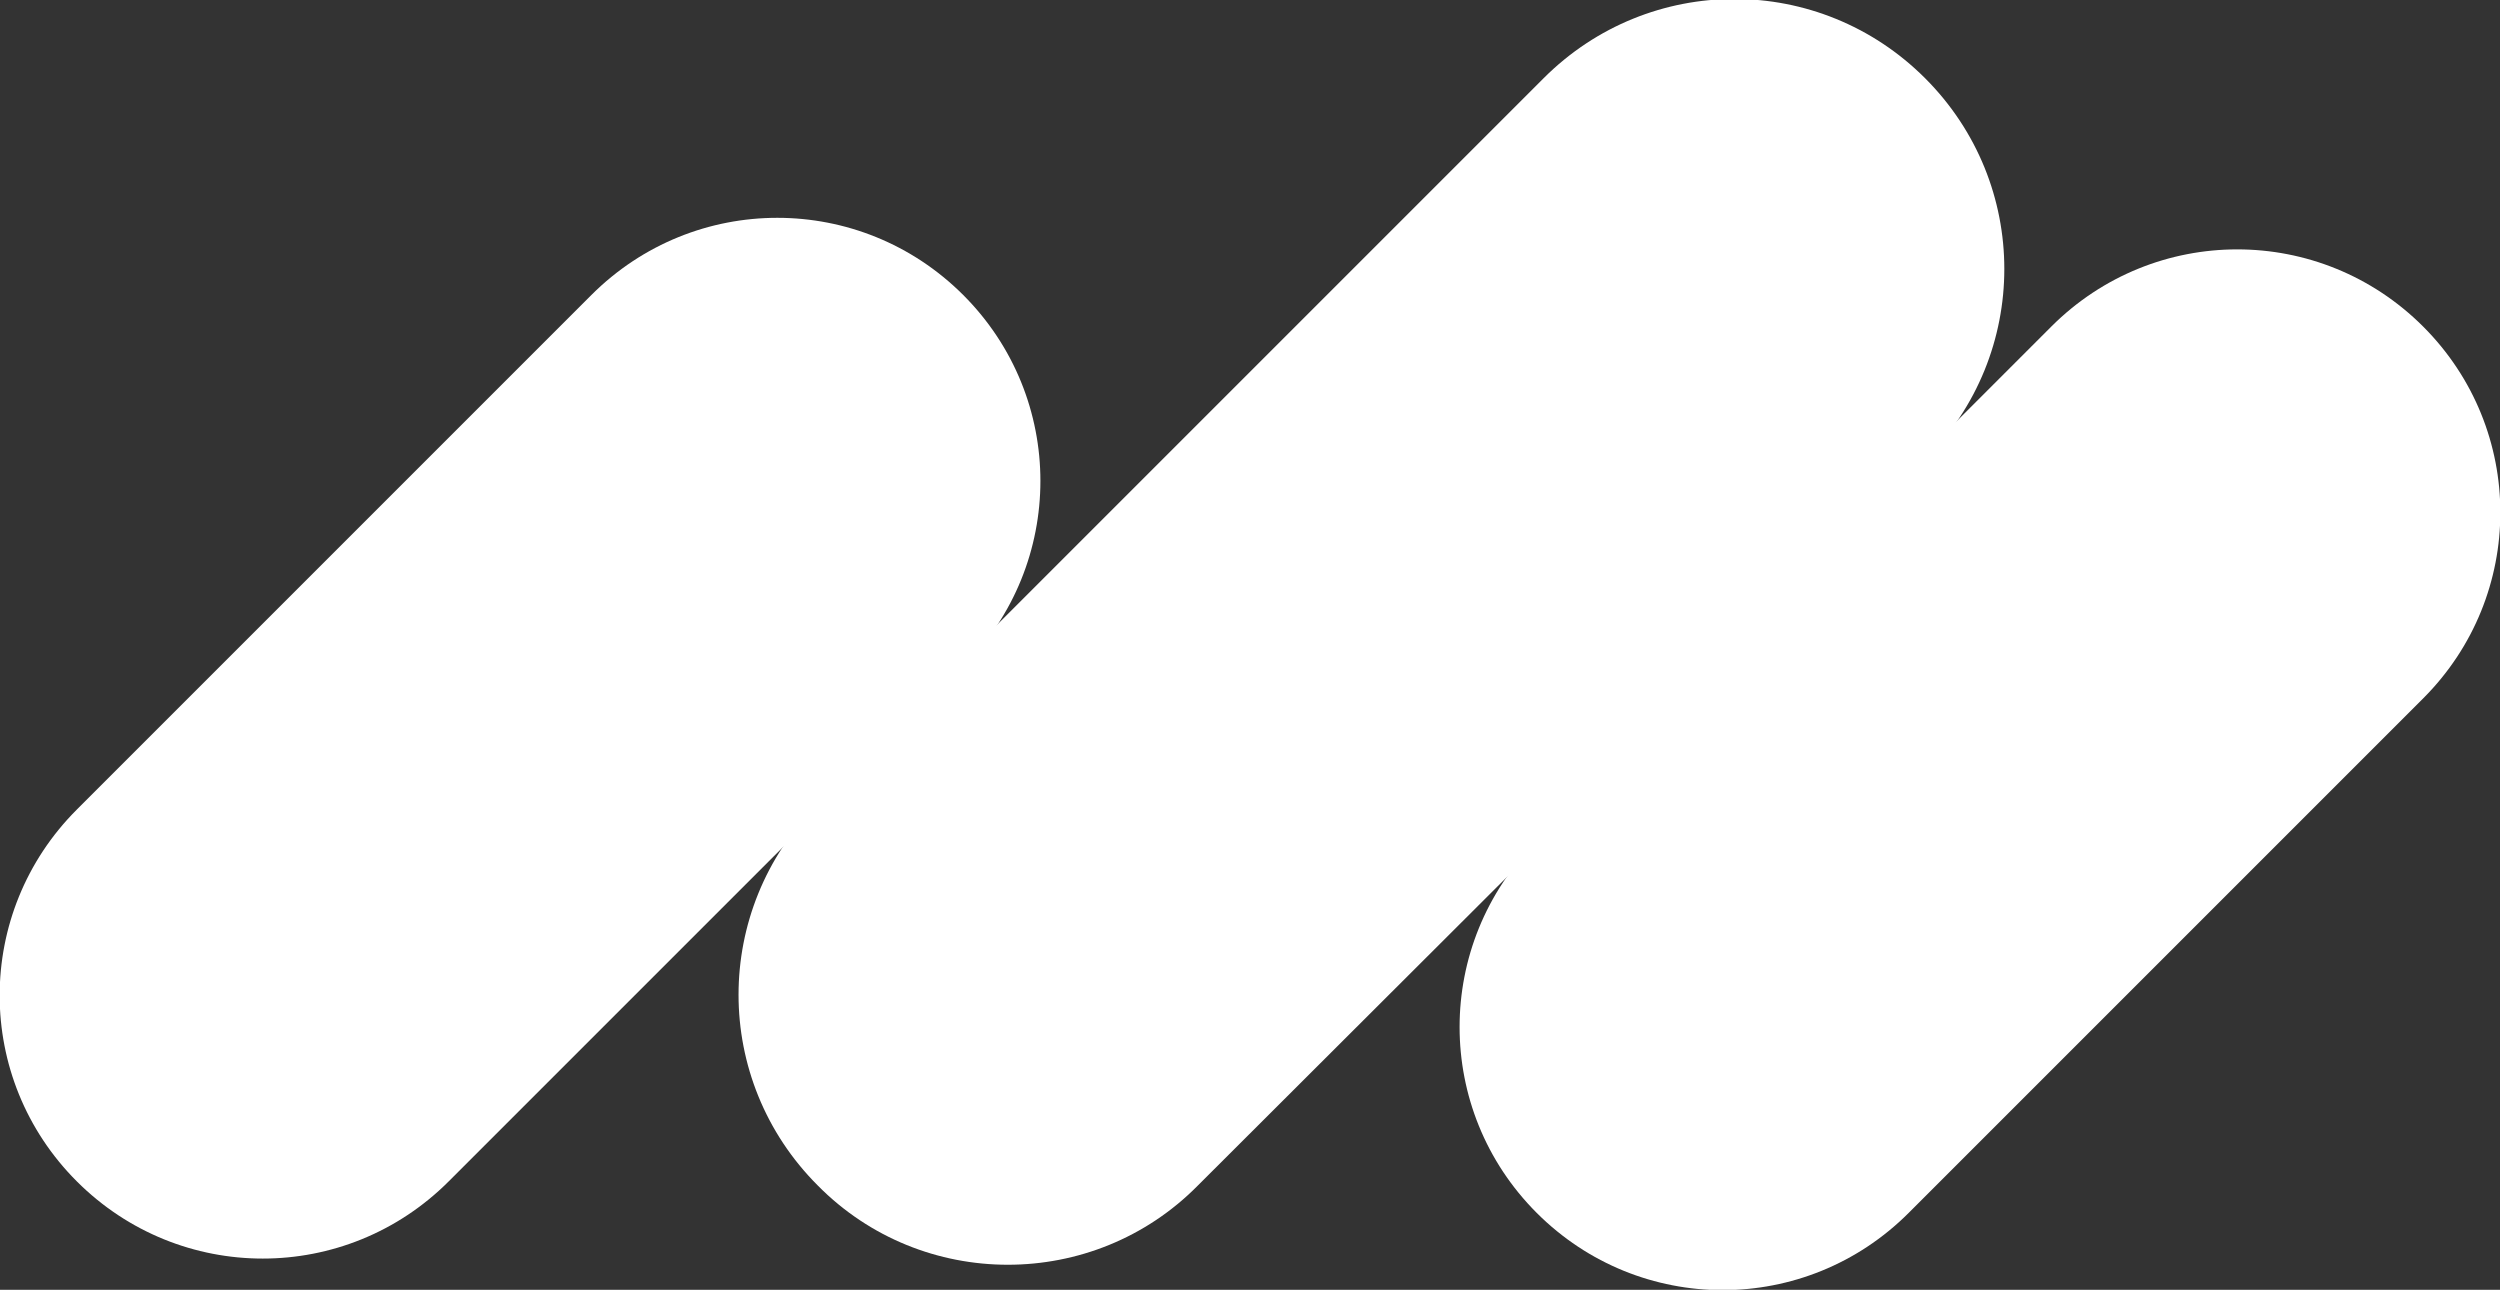
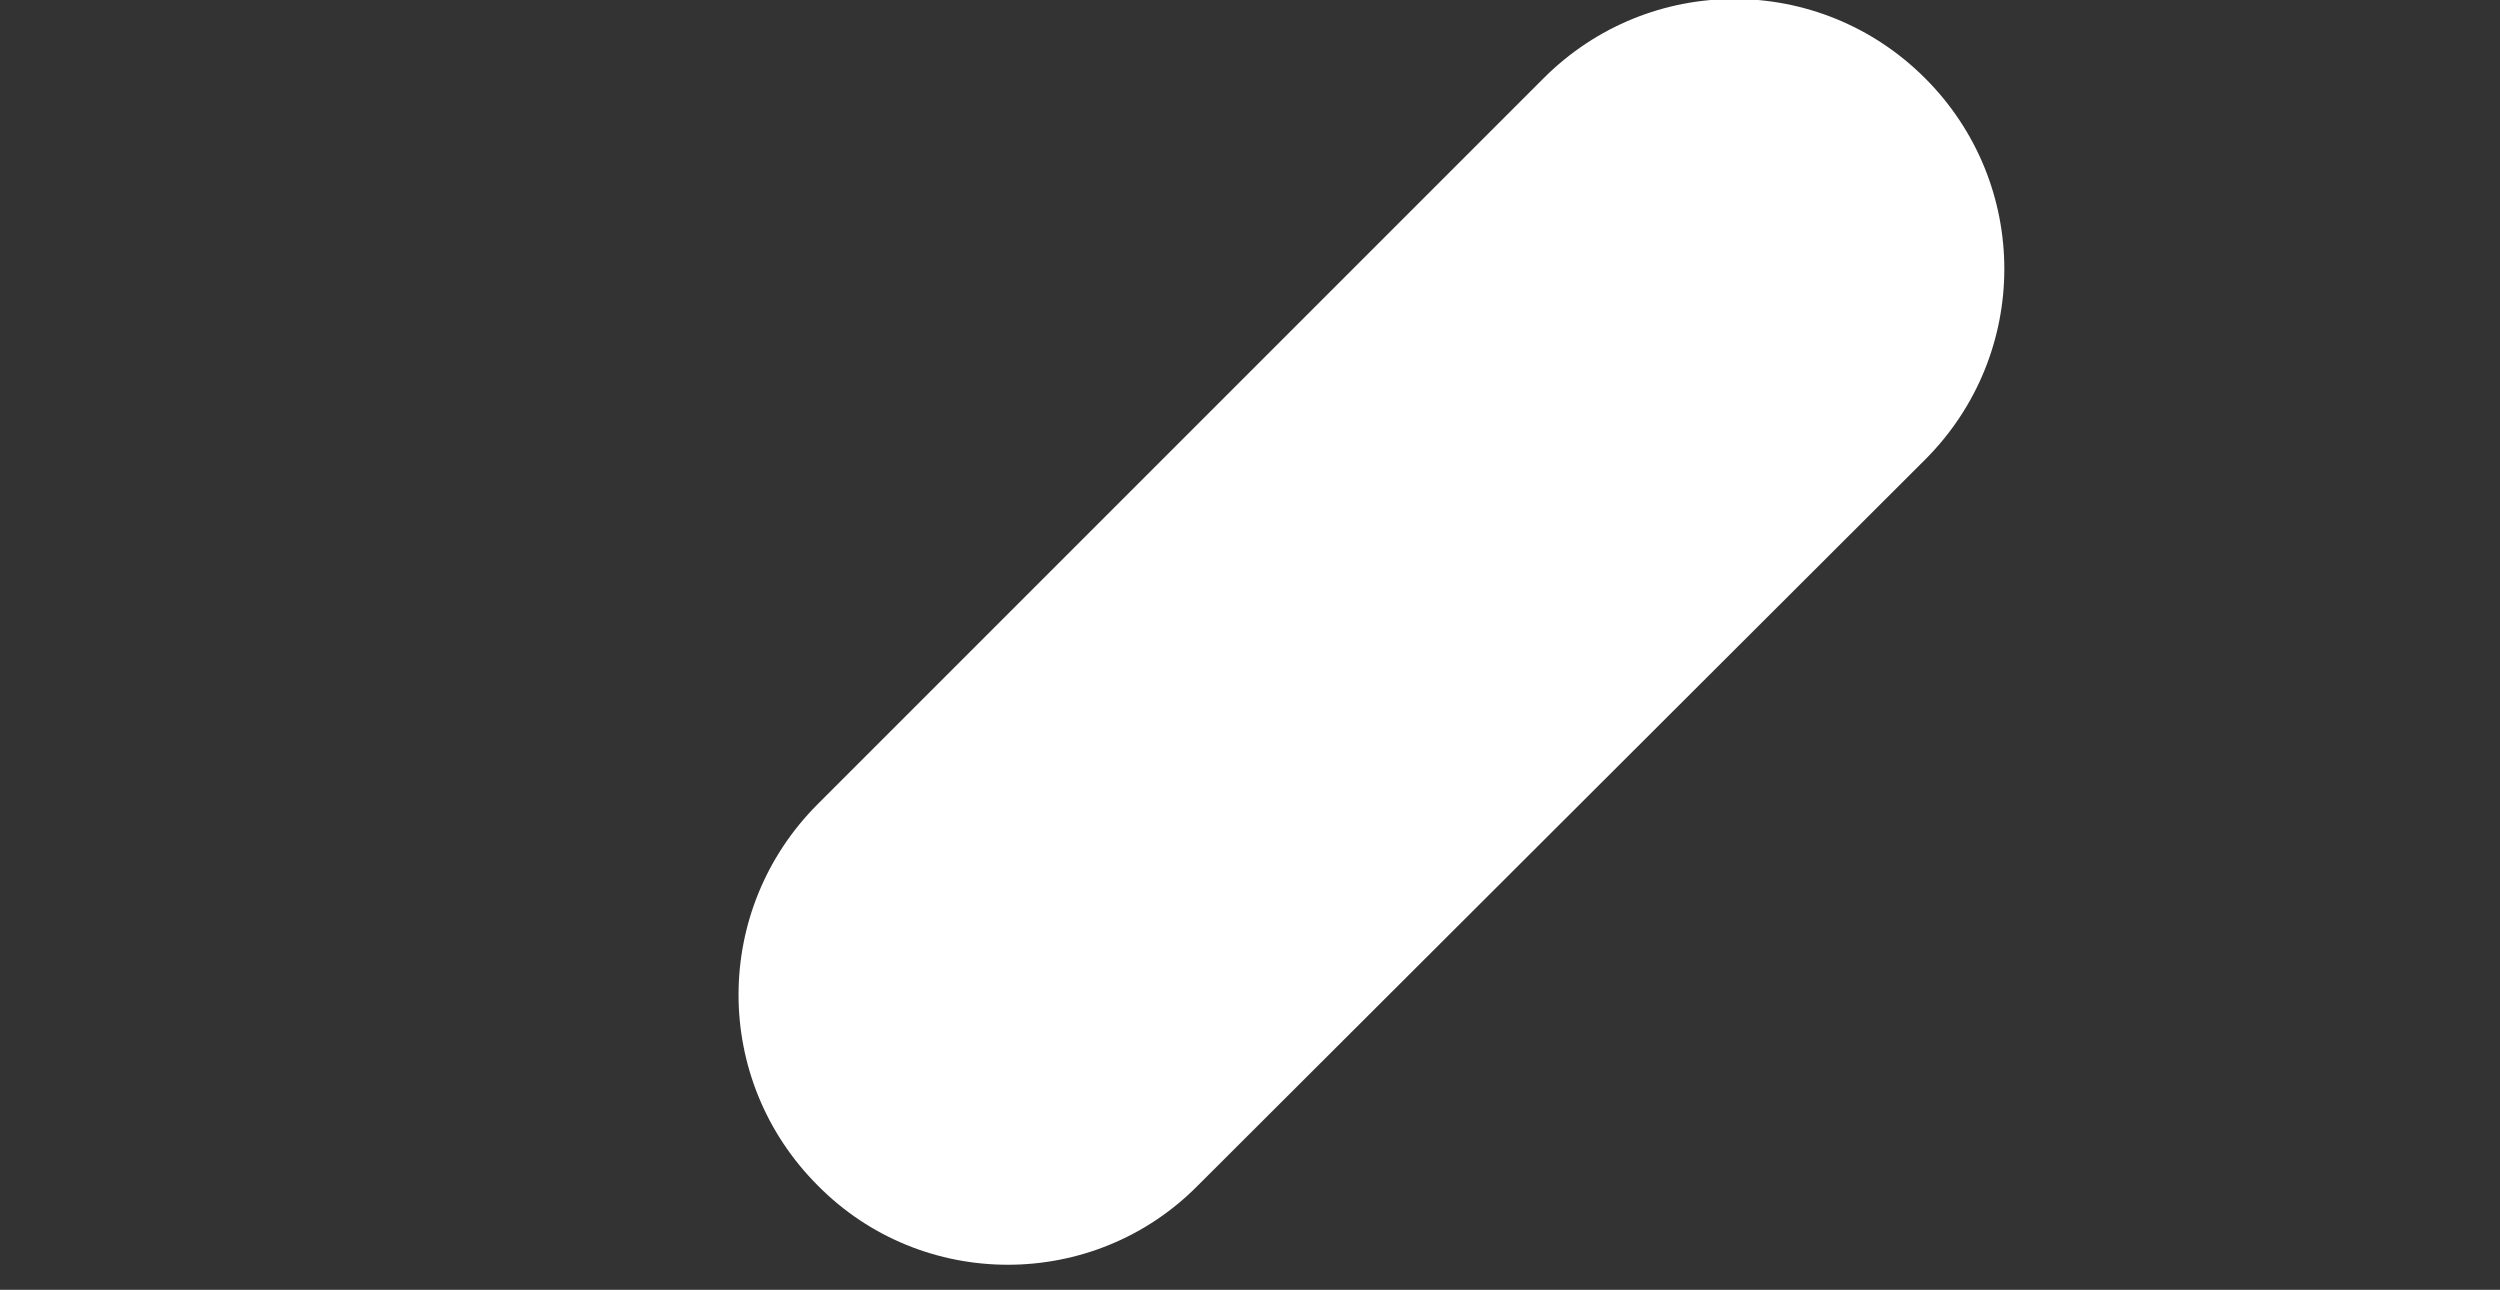
<svg xmlns="http://www.w3.org/2000/svg" version="1.1" id="Layer_1" x="0px" y="0px" viewBox="0 0 182.2 94" style="enable-background:new 0 0 182.2 94;" xml:space="preserve">
  <rect x="0" y="0" width="182.2" height="94" fill="#333333" stroke="none" />
  <style type="text/css">
	.st0{fill:#FFFFFF;}
</style>
  <g>
-     <path class="st0" d="M70.2,21.5c-7.5-7.5-19.6-7.5-27.1,0L5.6,59c-7.5,7.5-7.5,19.6,0,27.1c7.5,7.5,19.6,7.5,27.1,0l37.5-37.5   C77.7,41.1,77.7,29,70.2,21.5" />
-     <path class="st0" d="M176.6,23.8c-7.5-7.5-19.6-7.5-27.1,0L112,61.3c-7.5,7.5-7.5,19.6,0,27.1c7.5,7.5,19.6,7.5,27.1,0l37.5-37.5   C184.1,43.4,184.1,31.3,176.6,23.8" />
    <path class="st0" d="M59.6,86.4c-7.7-7.7-7.7-20.1,0-27.8l52.9-52.9c7.7-7.7,20.1-7.7,27.8,0c7.7,7.7,7.7,20.1,0,27.8L87.3,86.4   C79.7,94.1,67.2,94.1,59.6,86.4" />
  </g>
</svg>